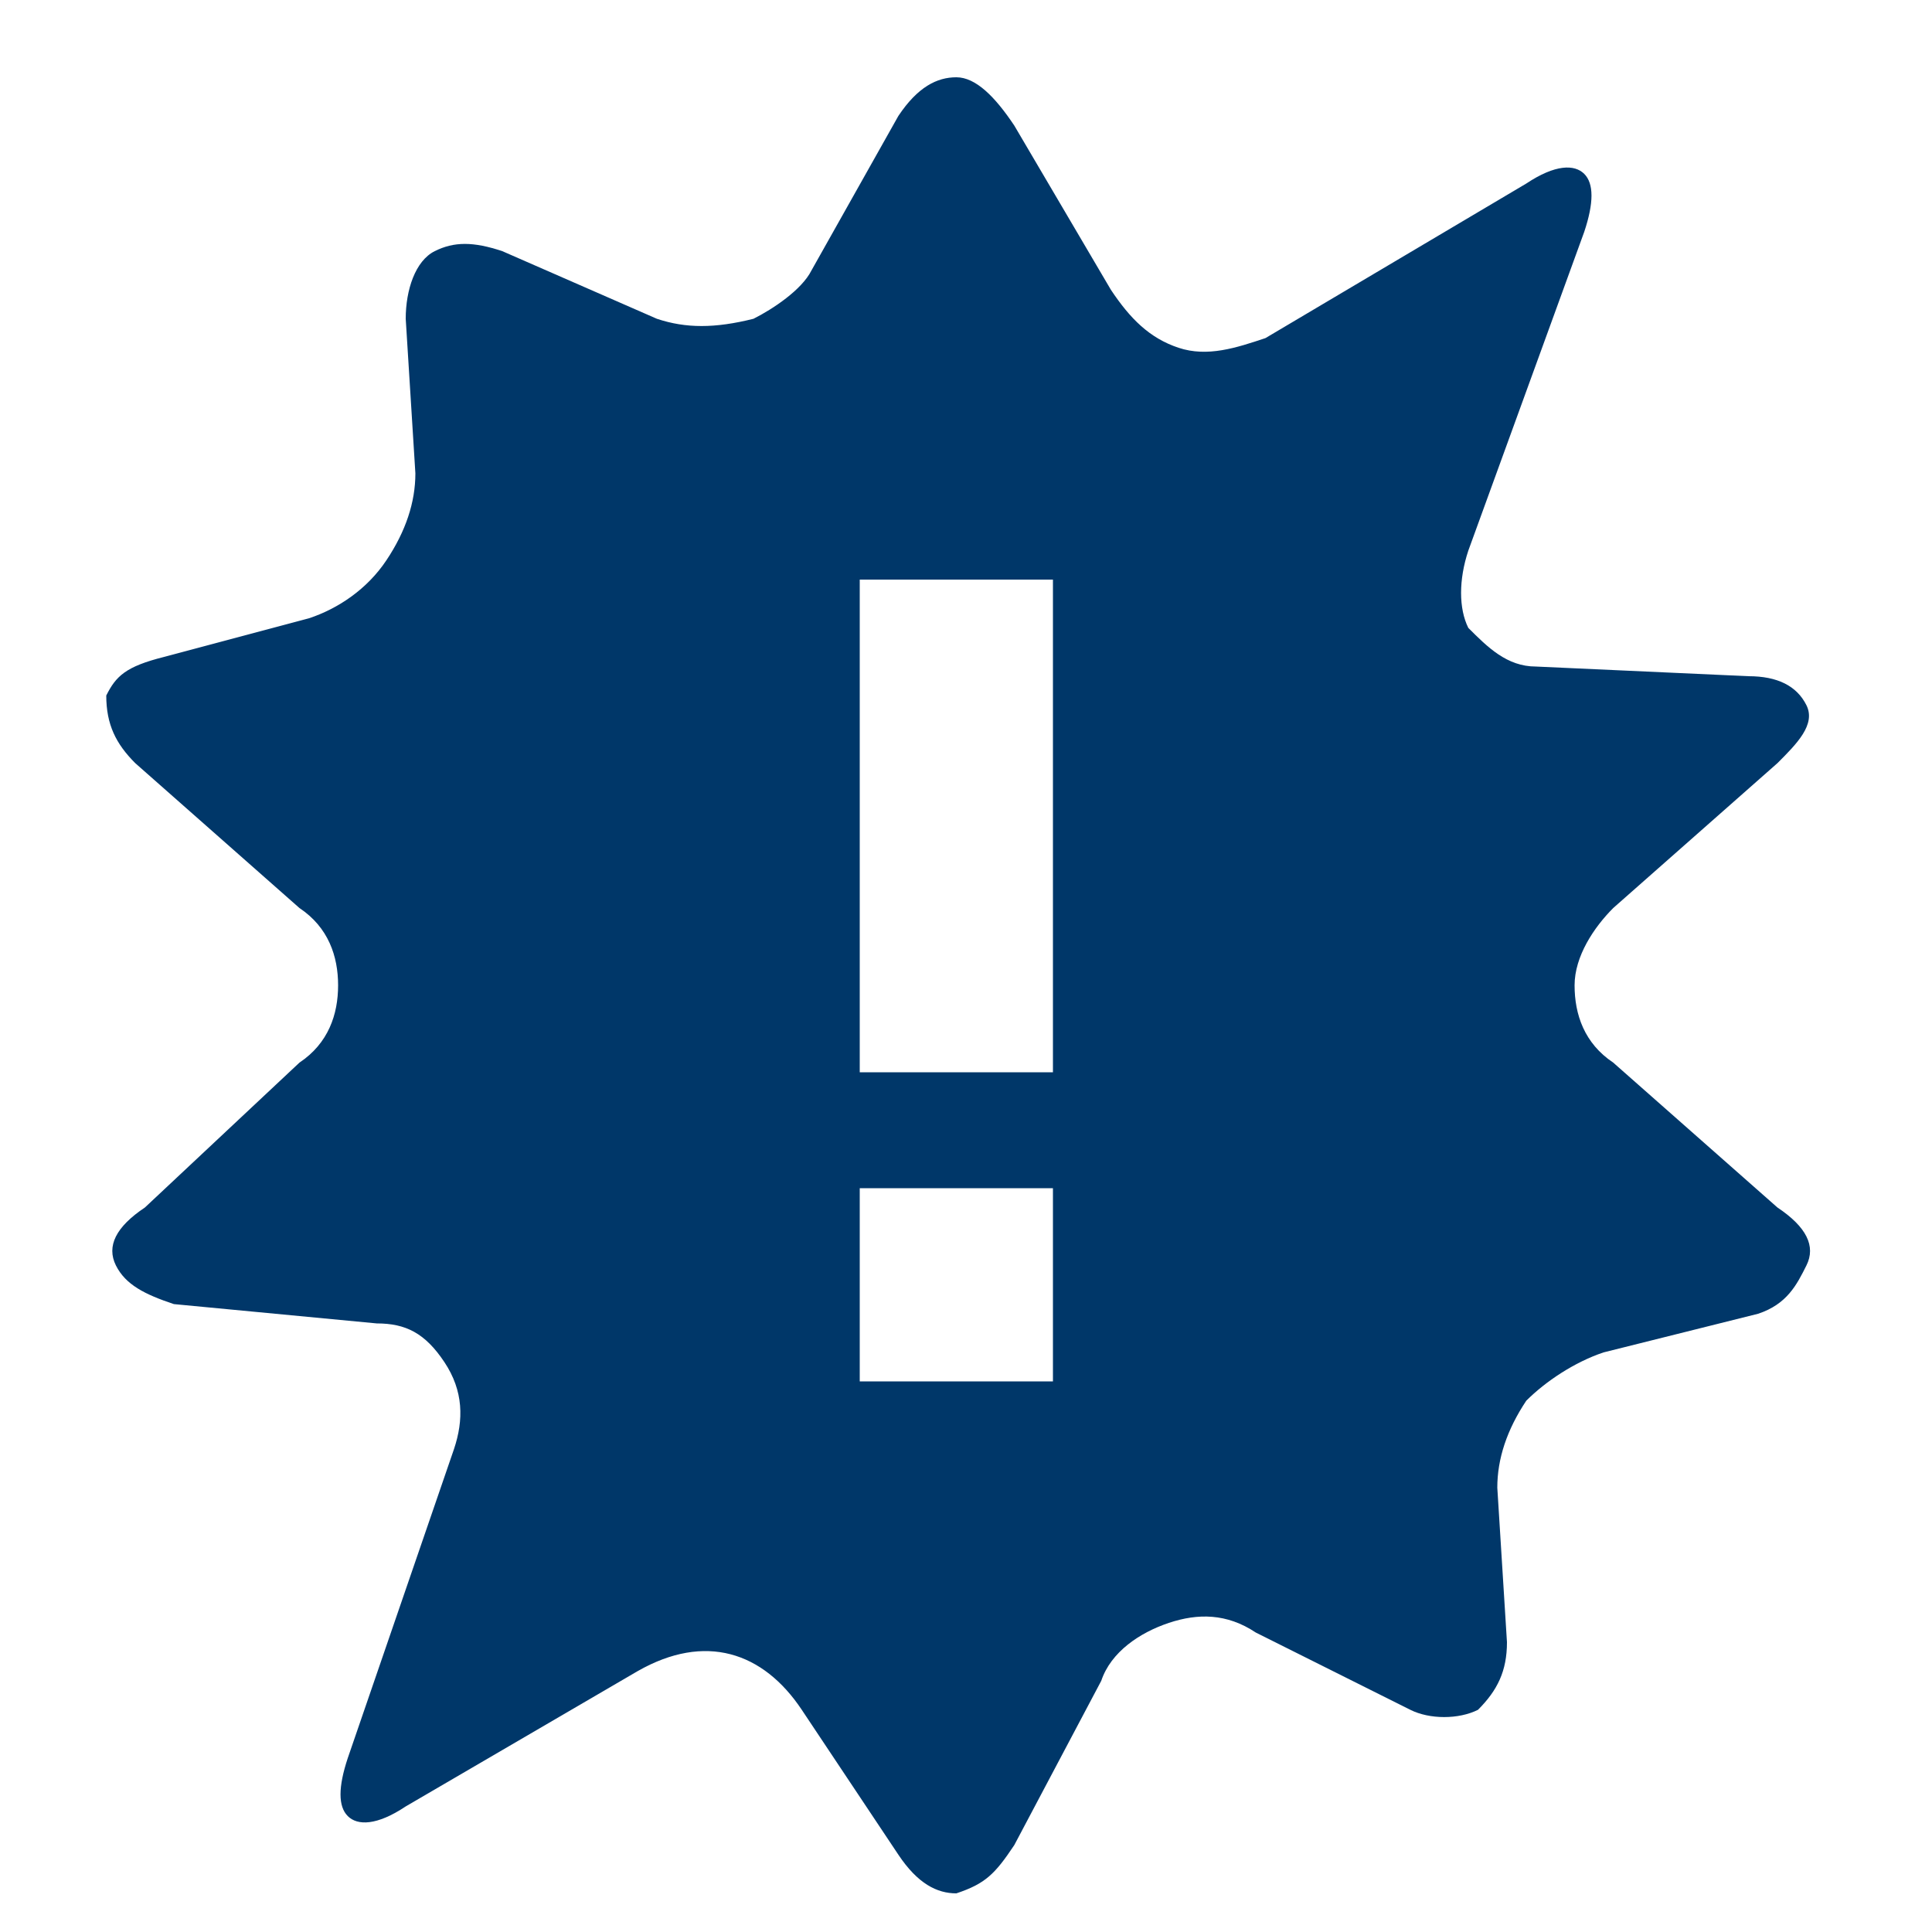
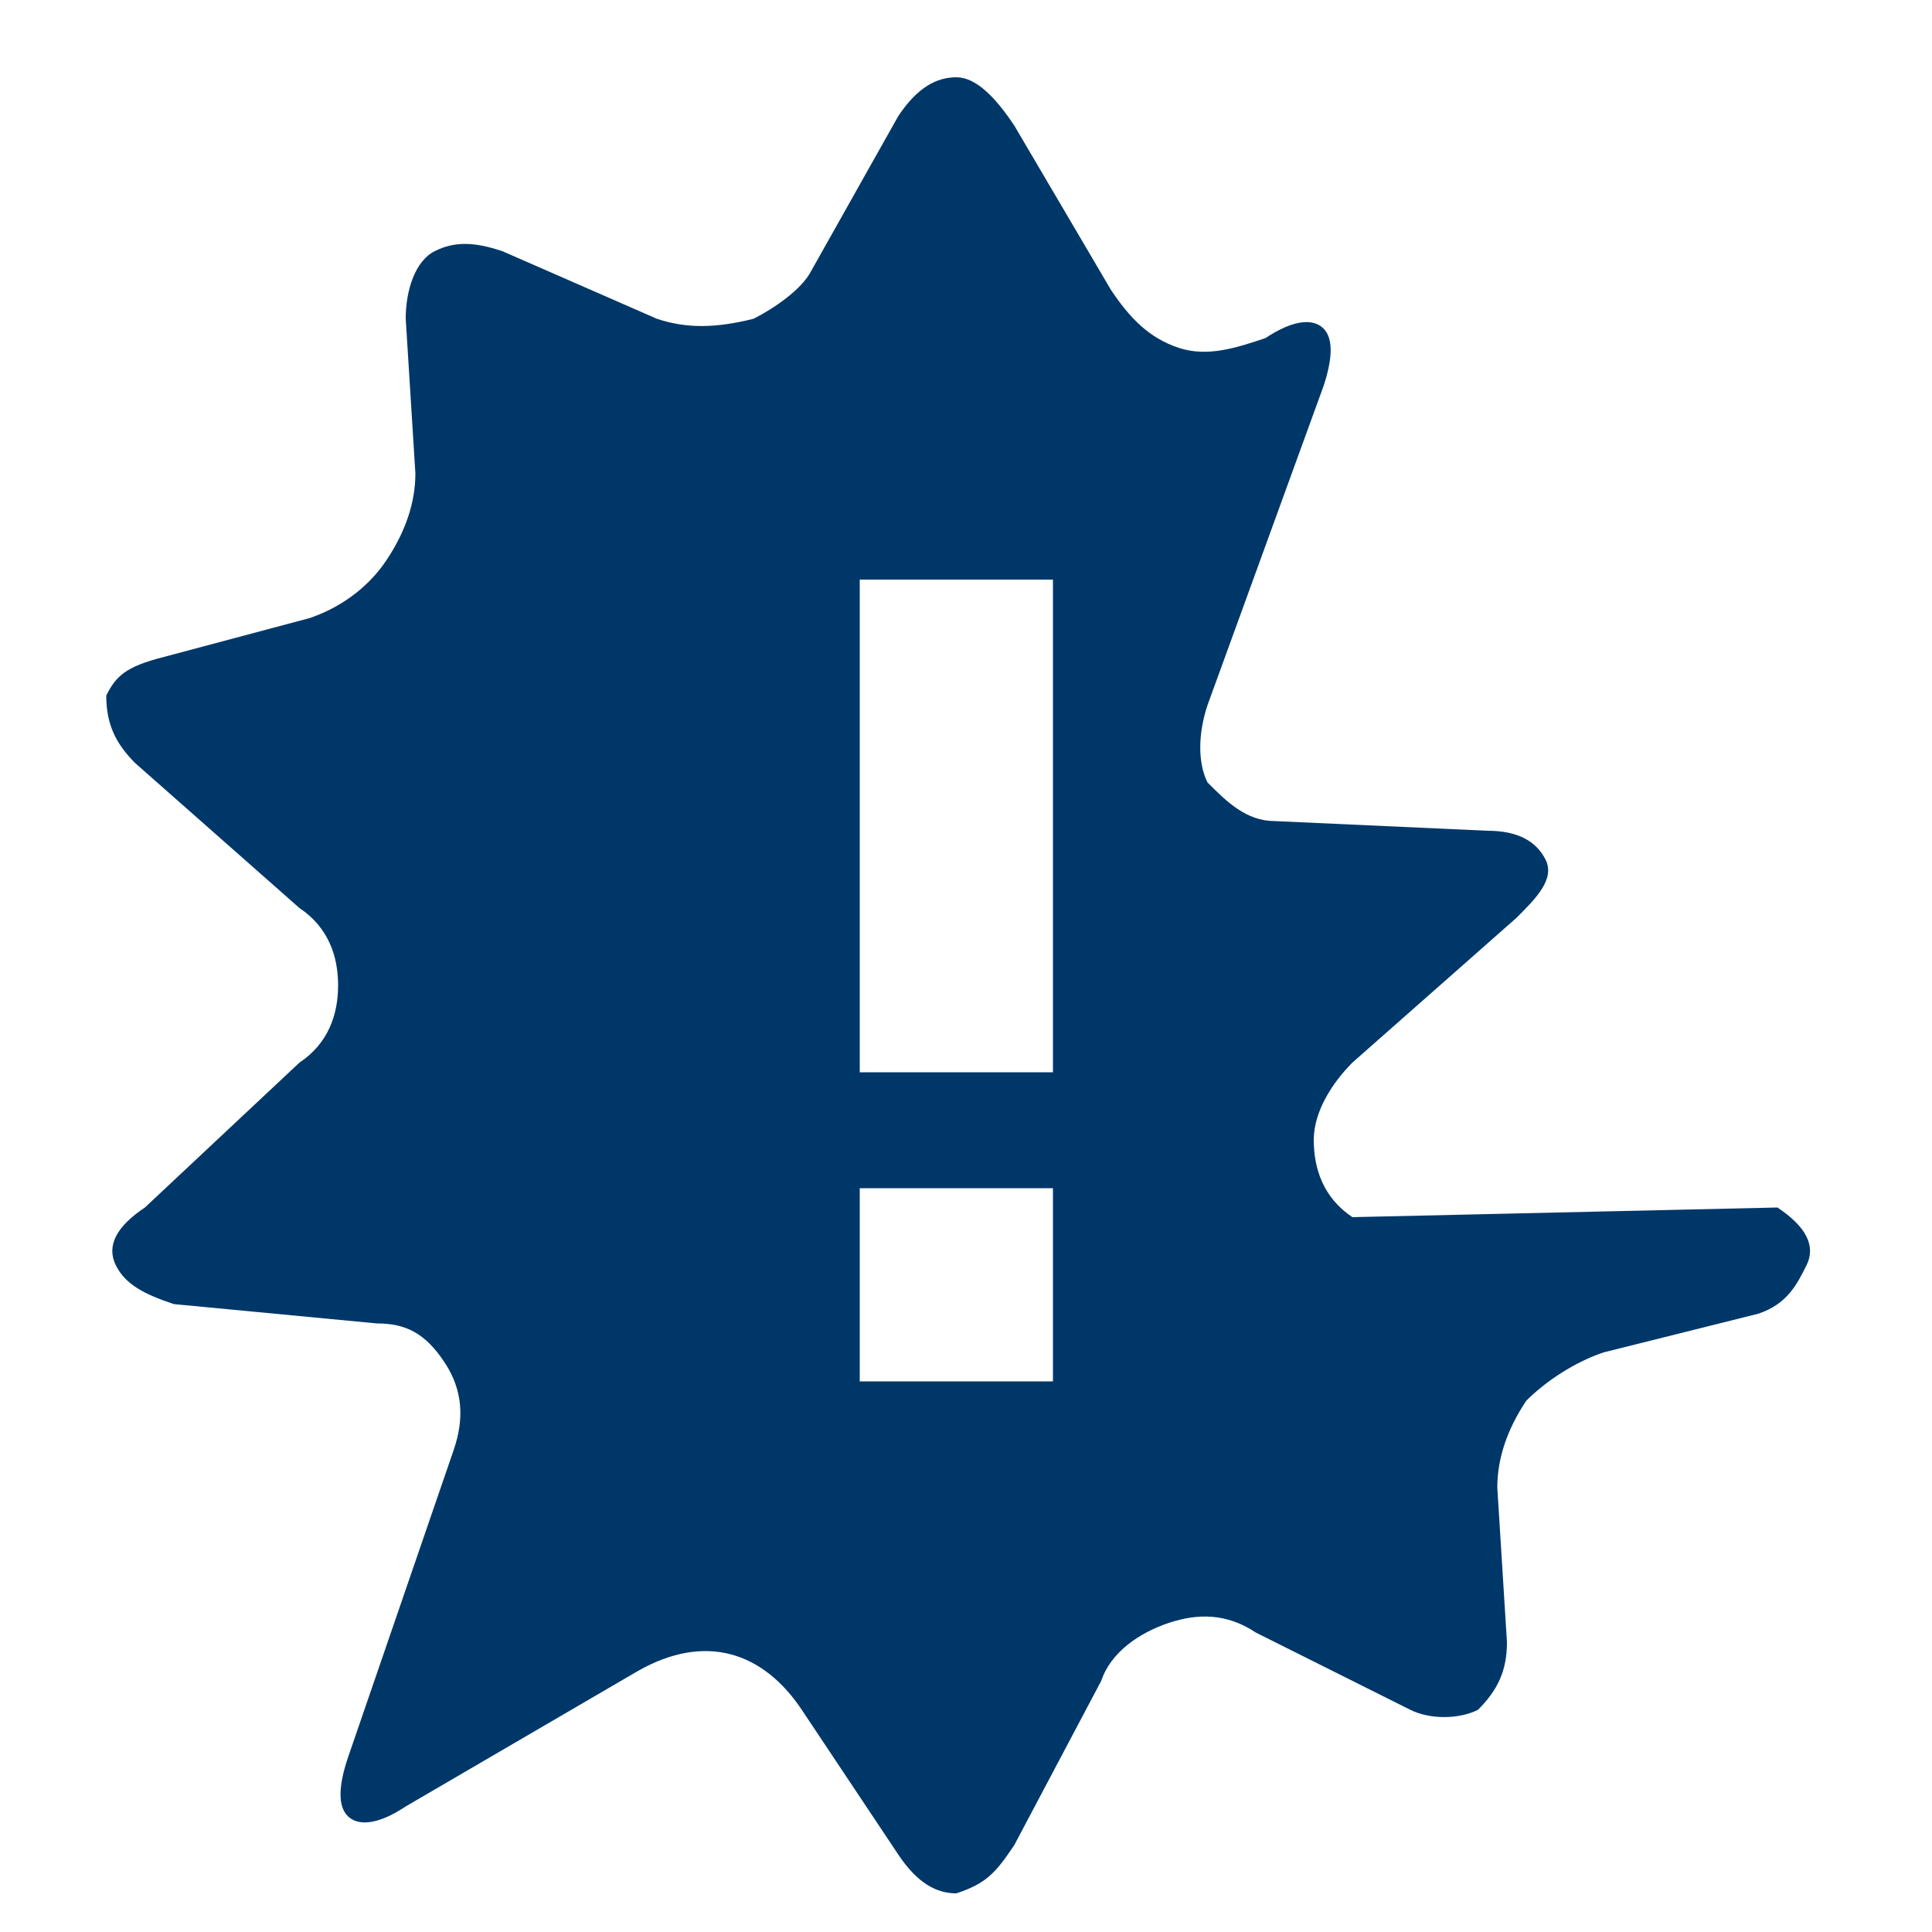
<svg xmlns="http://www.w3.org/2000/svg" enable-background="new 0 0 20 20" height="20" viewBox="0 0 20 20" width="20">
-   <path d="m18.4 12.5c.3.2.4.4.3.6s-.2.4-.5.5l-1.6.4c-.3.1-.6.3-.8.5-.2.3-.3.6-.3.9l.1 1.6c0 .3-.1.5-.3.7-.2.1-.5.1-.7 0l-1.6-.8c-.3-.2-.6-.2-.9-.1s-.6.3-.7.6l-.9 1.7c-.2.3-.3.4-.6.5-.2 0-.4-.1-.6-.4l-1-1.5c-.4-.6-1-.8-1.7-.4l-2.4 1.4c-.3.2-.5.2-.6.1s-.1-.3 0-.6l1.1-3.2c.1-.3.1-.6-.1-.9s-.4-.4-.7-.4l-2.1-.2c-.3-.1-.5-.2-.6-.4s0-.4.3-.6l1.6-1.5c.3-.2.4-.5.4-.8s-.1-.6-.4-.8l-1.7-1.5c-.2-.2-.3-.4-.3-.7.1-.2.2-.3.6-.4l1.5-.4c.3-.1.6-.3.8-.6s.3-.6.3-.9l-.1-1.6c0-.3.1-.6.3-.7s.4-.1.7 0l1.6.7c.3.1.6.1 1 0 .2-.1.5-.3.6-.5l.9-1.6c.2-.3.4-.4.6-.4s.4.2.6.5l1 1.7c.2.3.4.5.7.6s.6 0 .9-.1l2.7-1.6c.3-.2.5-.2.6-.1s.1.3 0 .6l-1.2 3.3c-.1.3-.1.6 0 .8.2.2.4.4.7.4l2.2.1c.3 0 .5.1.6.3s-.1.4-.3.6l-1.7 1.5c-.2.2-.4.5-.4.8s.1.6.4.8zm-7.5-1.4v-5.1h-2v5.1zm0 3.2v-2h-2v2z" fill="#003769" />
+   <path d="m18.4 12.5c.3.2.4.4.3.6s-.2.4-.5.5l-1.6.4c-.3.1-.6.3-.8.5-.2.3-.3.6-.3.9l.1 1.6c0 .3-.1.5-.3.7-.2.1-.5.1-.7 0l-1.6-.8c-.3-.2-.6-.2-.9-.1s-.6.3-.7.6l-.9 1.7c-.2.3-.3.4-.6.5-.2 0-.4-.1-.6-.4l-1-1.5c-.4-.6-1-.8-1.7-.4l-2.4 1.4c-.3.2-.5.2-.6.1s-.1-.3 0-.6l1.1-3.2c.1-.3.1-.6-.1-.9s-.4-.4-.7-.4l-2.1-.2c-.3-.1-.5-.2-.6-.4s0-.4.3-.6l1.6-1.5c.3-.2.4-.5.4-.8s-.1-.6-.4-.8l-1.7-1.5c-.2-.2-.3-.4-.3-.7.1-.2.2-.3.6-.4l1.5-.4c.3-.1.6-.3.8-.6s.3-.6.3-.9l-.1-1.6c0-.3.1-.6.3-.7s.4-.1.7 0l1.6.7c.3.1.6.1 1 0 .2-.1.5-.3.6-.5l.9-1.6c.2-.3.4-.4.6-.4s.4.2.6.5l1 1.7c.2.3.4.5.7.6s.6 0 .9-.1c.3-.2.5-.2.6-.1s.1.3 0 .6l-1.2 3.3c-.1.3-.1.6 0 .8.2.2.4.4.7.4l2.2.1c.3 0 .5.1.6.3s-.1.4-.3.6l-1.7 1.5c-.2.2-.4.5-.4.8s.1.6.4.8zm-7.5-1.4v-5.1h-2v5.1zm0 3.2v-2h-2v2z" fill="#003769" />
</svg>